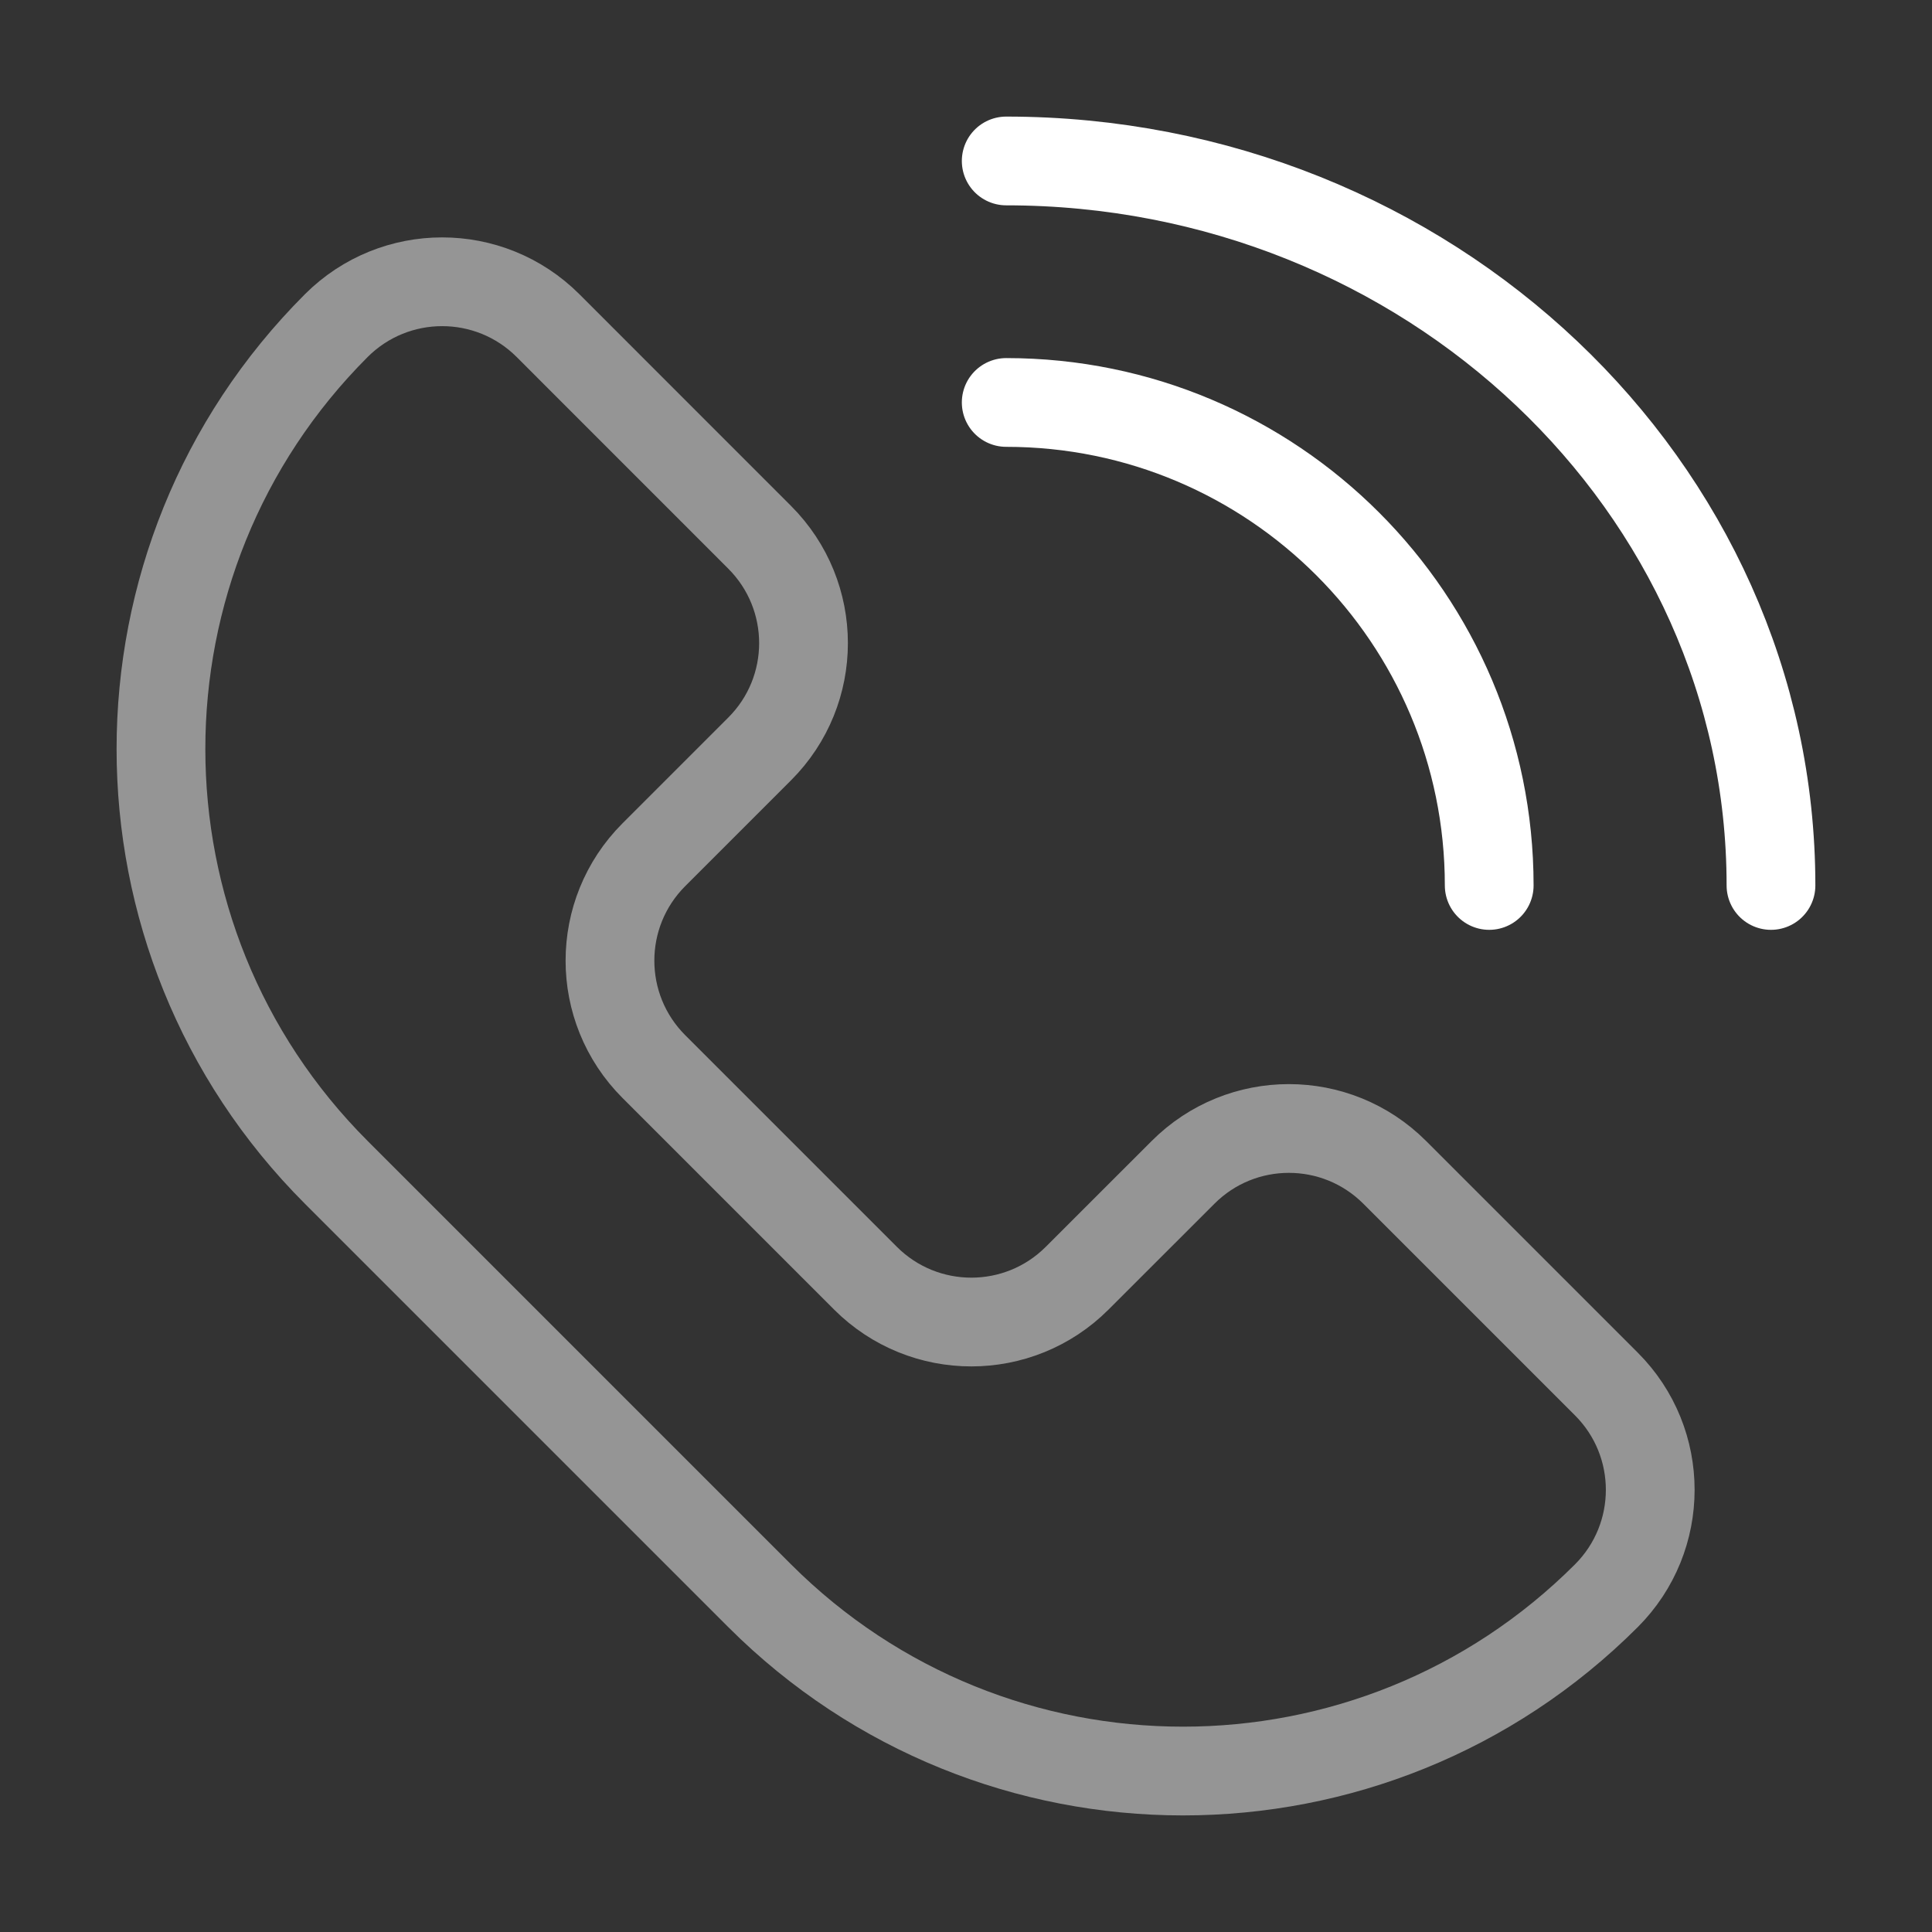
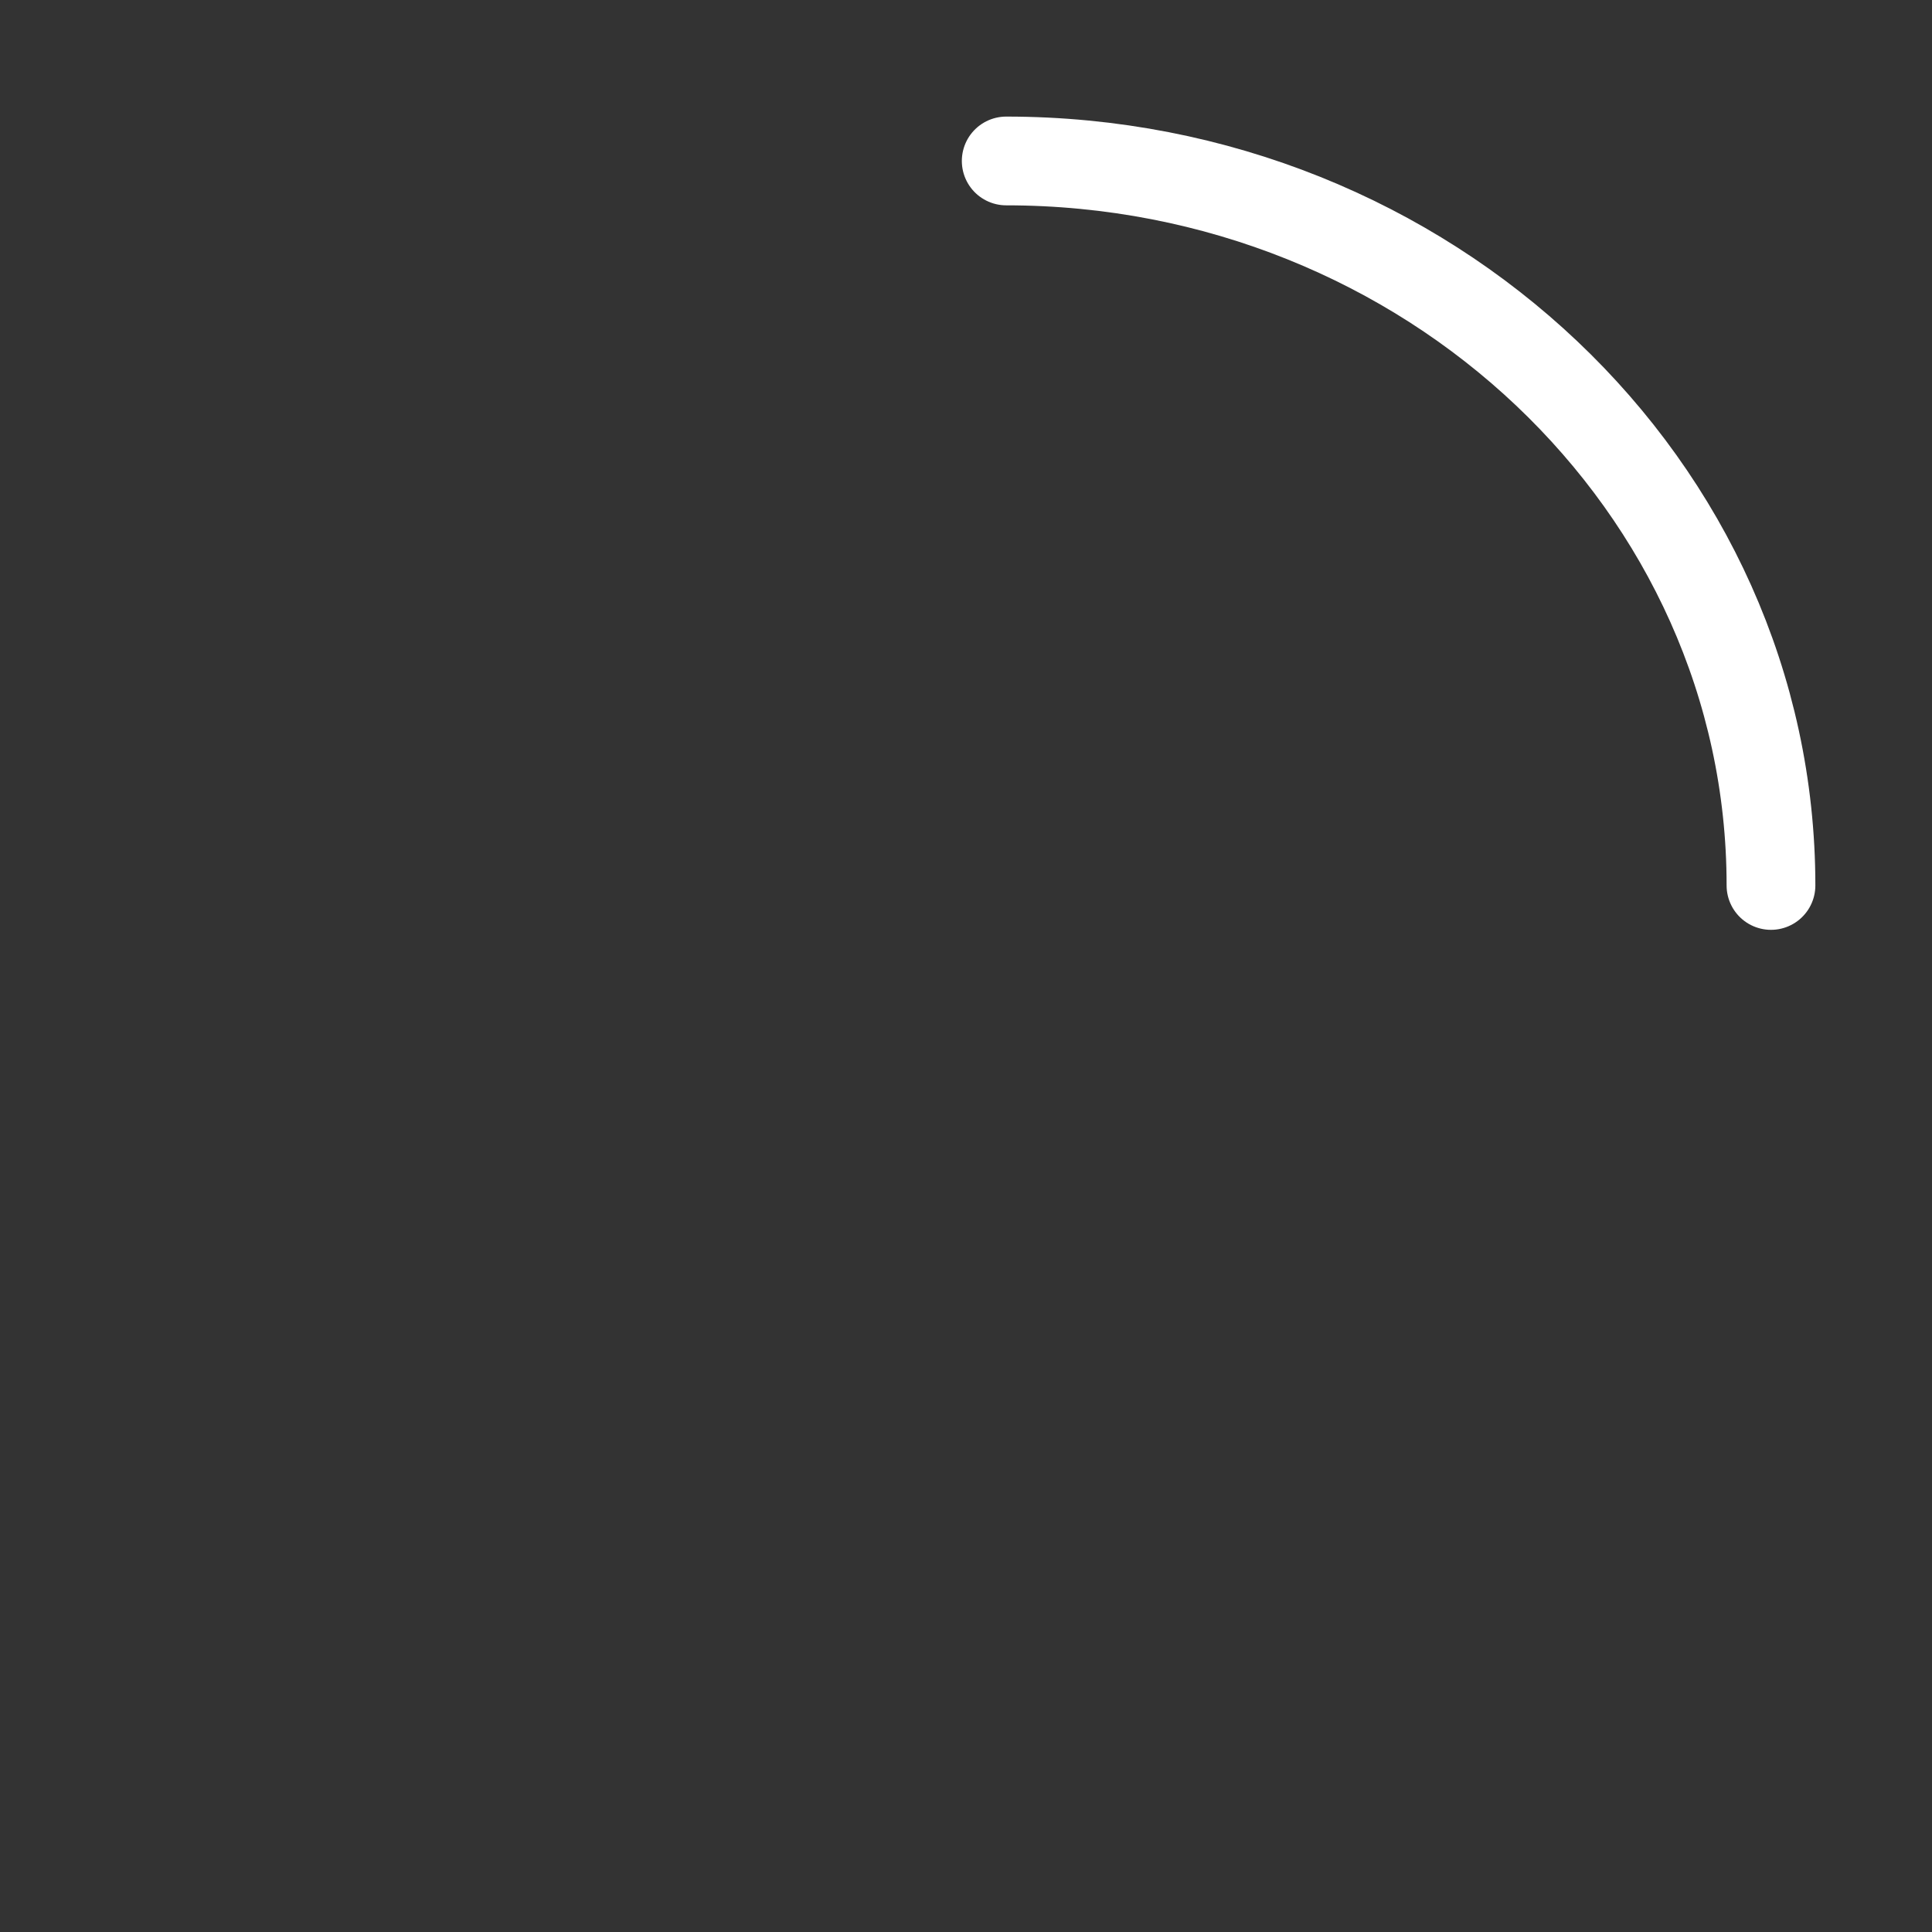
<svg xmlns="http://www.w3.org/2000/svg" width="32" height="32" viewBox="0 0 32 32" fill="none">
  <rect x="0" y="0" width="32" height="32" fill="#333333" stroke="none" />
-   <path d="M12.582 12.405C13.551 11.437 13.551 9.868 12.582 8.899L9.077 5.393C8.108 4.425 6.539 4.425 5.57 5.393C1.698 9.266 1.698 15.545 5.57 19.418L12.582 26.43C16.455 30.302 22.734 30.302 26.607 26.43C27.575 25.461 27.575 23.892 26.607 22.924L23.101 19.418C22.132 18.449 20.563 18.449 19.595 19.418L17.841 21.171C16.873 22.139 15.304 22.139 14.335 21.171L10.829 17.665C9.861 16.696 9.861 15.127 10.829 14.158L12.582 12.405Z" stroke="#959595" stroke-width="1.47" stroke-miterlimit="10" stroke-linecap="round" stroke-linejoin="round" />
  <path d="M16.666 2.666C23.65 2.666 29.333 8.05 29.333 14.666" stroke="white" stroke-width="1.47" stroke-miterlimit="10" stroke-linecap="round" stroke-linejoin="round" />
-   <path d="M16.666 6.666C21.084 6.666 24.666 10.248 24.666 14.666" stroke="white" stroke-width="1.47" stroke-miterlimit="10" stroke-linecap="round" stroke-linejoin="round" />
</svg>